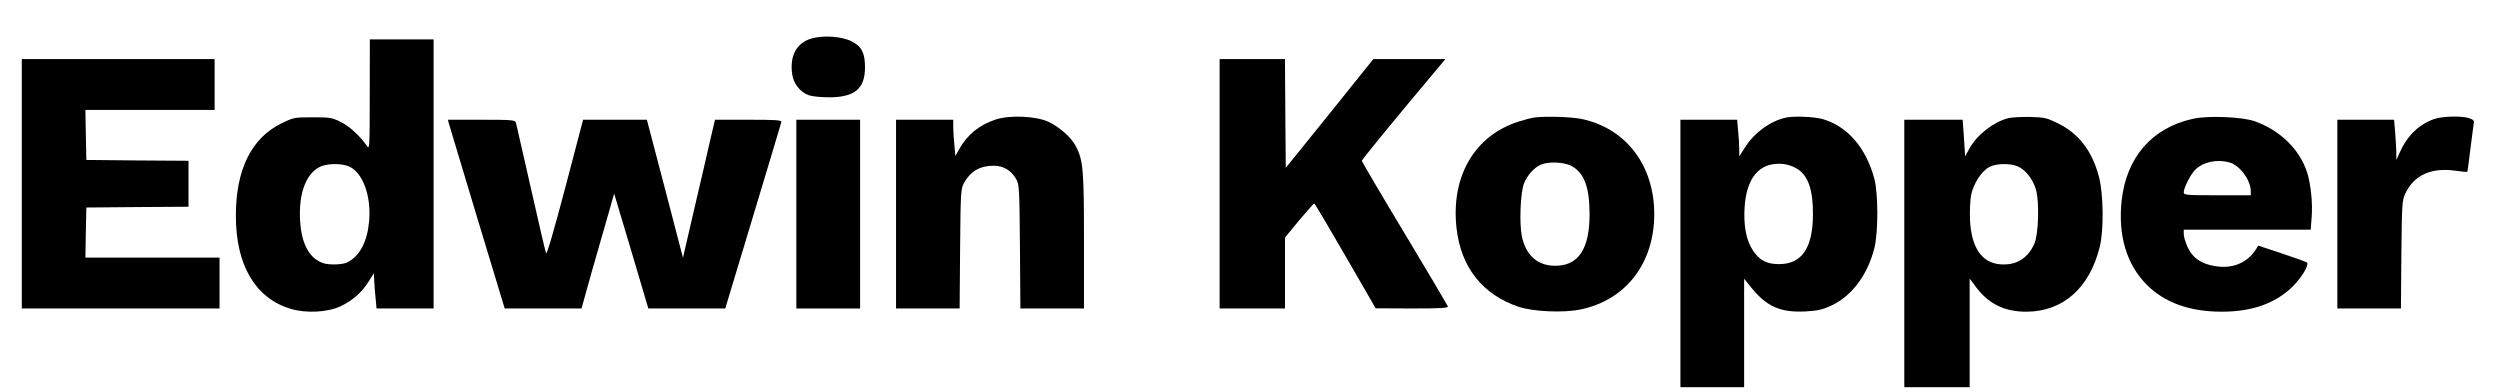
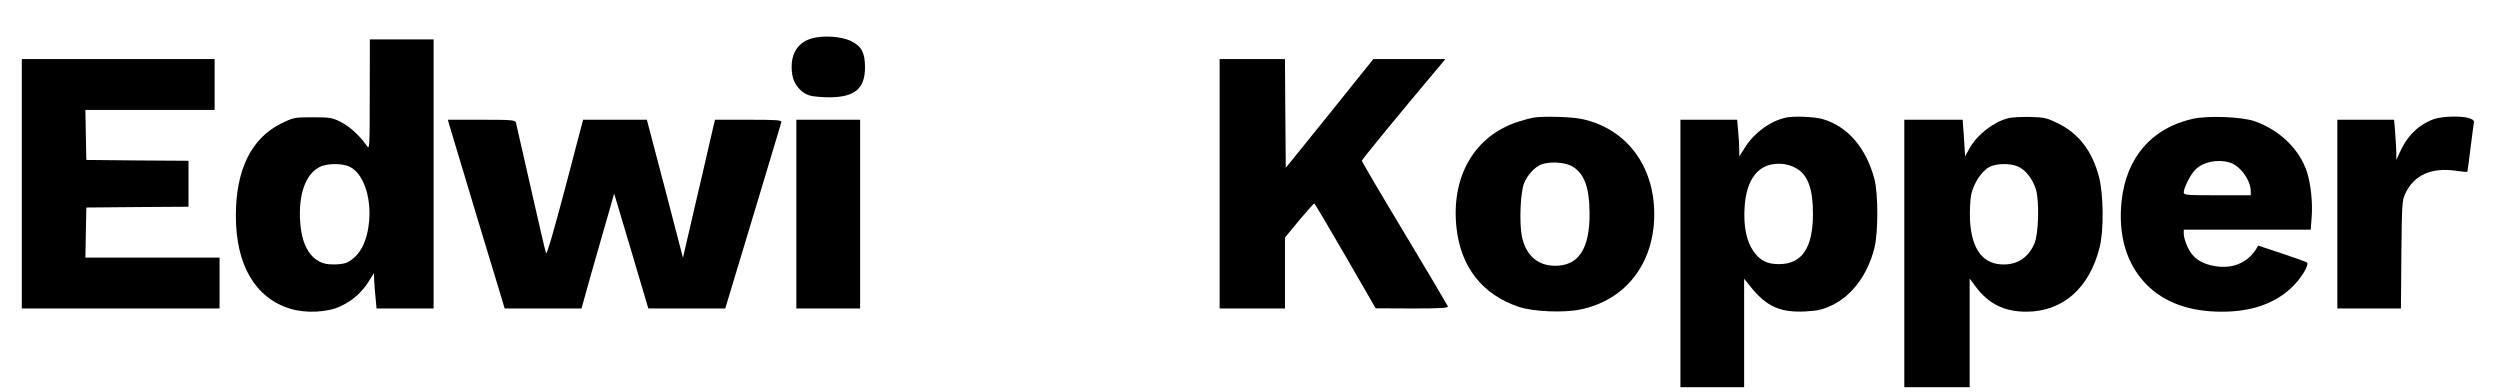
<svg xmlns="http://www.w3.org/2000/svg" width="172px" height="27px" viewBox="0 0 169 27" version="1.1">
  <g id="surface1">
    <path style=" stroke:none;fill-rule:nonzero;fill:rgb(0%,0%,0%);fill-opacity:1;" d="M 54.359 2.641 C 53.301 2.934 52.809 3.848 53.008 5.137 C 53.098 5.77 53.582 6.367 54.168 6.559 C 54.391 6.637 55.023 6.695 55.574 6.695 C 57.316 6.684 58.012 6.094 58.012 4.629 C 58.012 3.645 57.777 3.184 57.09 2.844 C 56.426 2.504 55.156 2.414 54.359 2.641 Z M 54.359 2.641 " />
    <path style=" stroke:none;fill-rule:nonzero;fill:rgb(0%,0%,0%);fill-opacity:1;" d="M 23.938 6.512 C 23.938 10.137 23.926 10.316 23.746 10.047 C 23.293 9.379 22.531 8.668 21.934 8.387 C 21.359 8.094 21.191 8.07 20.012 8.07 C 18.754 8.07 18.695 8.082 17.863 8.488 C 15.797 9.504 14.727 11.66 14.727 14.844 C 14.727 18.23 16.055 20.5 18.473 21.242 C 19.551 21.57 21.035 21.492 21.922 21.074 C 22.742 20.691 23.387 20.125 23.848 19.391 L 24.227 18.793 L 24.25 19.414 C 24.273 19.754 24.309 20.305 24.352 20.621 L 24.406 21.223 L 28.332 21.223 L 28.332 2.711 L 23.945 2.711 Z M 22.555 11.469 C 23.465 11.91 24.035 13.465 23.902 15.16 C 23.777 16.617 23.273 17.598 22.395 18.051 C 22.102 18.207 21.18 18.242 20.777 18.117 C 19.797 17.812 19.234 16.797 19.145 15.148 C 19.047 13.344 19.527 12 20.461 11.504 C 20.957 11.23 22.023 11.219 22.555 11.469 Z M 22.555 11.469 " />
    <path style=" stroke:none;fill-rule:nonzero;fill:rgb(0%,0%,0%);fill-opacity:1;" d="M 0 12.641 L 0 21.223 L 13.605 21.223 L 13.605 17.723 L 4.375 17.723 L 4.406 15.996 L 4.441 14.277 L 7.961 14.246 L 11.469 14.223 L 11.469 11.062 L 7.961 11.039 L 4.441 11.004 L 4.406 9.277 L 4.375 7.562 L 13.266 7.562 L 13.266 4.062 L 0 4.062 Z M 0 12.641 " />
    <path style=" stroke:none;fill-rule:nonzero;fill:rgb(0%,0%,0%);fill-opacity:1;" d="M 82.41 12.641 L 82.41 21.223 L 86.906 21.223 L 86.906 16.344 L 87.871 15.172 C 88.414 14.527 88.883 13.996 88.918 13.996 C 88.953 13.996 89.918 15.621 91.066 17.609 L 93.145 21.211 L 95.664 21.223 C 97.676 21.223 98.16 21.188 98.113 21.074 C 98.082 20.996 96.742 18.727 95.125 16.039 C 93.504 13.352 92.191 11.105 92.191 11.062 C 92.191 10.984 94.82 7.777 97.453 4.652 L 97.945 4.062 L 92.988 4.062 L 89.977 7.812 L 86.961 11.547 L 86.93 7.812 L 86.906 4.062 L 82.41 4.062 Z M 82.41 12.641 " />
-     <path style=" stroke:none;fill-rule:nonzero;fill:rgb(0%,0%,0%);fill-opacity:1;" d="M 66.984 8.23 C 65.883 8.59 65.051 9.266 64.5 10.25 L 64.23 10.734 L 64.16 9.969 C 64.117 9.551 64.082 8.984 64.082 8.715 L 64.082 8.238 L 60.148 8.238 L 60.148 21.223 L 64.523 21.223 L 64.555 17.125 C 64.59 13.195 64.602 13.016 64.824 12.586 C 65.266 11.785 65.914 11.402 66.871 11.402 C 67.523 11.402 68.062 11.715 68.402 12.305 C 68.625 12.676 68.637 12.902 68.672 16.953 L 68.703 21.223 L 73.078 21.223 L 73.078 16.559 C 73.078 11.648 73.02 11.051 72.527 10.07 C 72.223 9.469 71.379 8.727 70.625 8.375 C 69.762 7.98 67.949 7.902 66.984 8.23 Z M 66.984 8.23 " />
    <path style=" stroke:none;fill-rule:nonzero;fill:rgb(0%,0%,0%);fill-opacity:1;" d="M 103.996 8.094 C 103.836 8.117 103.387 8.238 102.984 8.363 C 99.949 9.324 98.305 12.145 98.711 15.711 C 99.016 18.398 100.5 20.273 102.984 21.109 C 103.996 21.445 106.086 21.535 107.254 21.289 C 110.371 20.633 112.312 18.105 112.312 14.73 C 112.312 11.379 110.371 8.828 107.312 8.184 C 106.594 8.035 104.668 7.98 103.996 8.094 Z M 106.582 11.402 C 107.469 11.852 107.852 12.824 107.863 14.676 C 107.875 17.113 107.109 18.285 105.5 18.285 C 104.289 18.285 103.488 17.574 103.207 16.277 C 103.016 15.34 103.105 13.195 103.363 12.586 C 103.602 12.031 104.051 11.535 104.5 11.332 C 105.02 11.105 106.062 11.141 106.582 11.402 Z M 106.582 11.402 " />
    <path style=" stroke:none;fill-rule:nonzero;fill:rgb(0%,0%,0%);fill-opacity:1;" d="M 121.363 8.094 C 120.32 8.32 119.219 9.109 118.598 10.078 L 118.16 10.758 L 118.16 10.262 C 118.16 9.988 118.125 9.426 118.082 8.996 L 118.016 8.238 L 114.113 8.238 L 114.113 26.641 L 118.496 26.641 L 118.496 19.176 L 118.98 19.777 C 120.051 21.098 120.992 21.516 122.727 21.426 C 123.578 21.379 123.895 21.301 124.512 21.016 C 125.918 20.352 126.996 18.906 127.457 17.066 C 127.727 16.004 127.727 13.32 127.457 12.305 C 126.887 10.172 125.613 8.691 123.906 8.195 C 123.332 8.027 121.906 7.969 121.363 8.094 Z M 122.105 11.594 C 122.883 12.031 123.242 13.039 123.23 14.719 C 123.23 17.055 122.477 18.172 120.891 18.172 C 120.062 18.172 119.555 17.914 119.105 17.234 C 118.645 16.559 118.441 15.52 118.531 14.223 C 118.645 12.527 119.309 11.504 120.422 11.309 C 121.027 11.199 121.613 11.301 122.105 11.594 Z M 122.105 11.594 " />
    <path style=" stroke:none;fill-rule:nonzero;fill:rgb(0%,0%,0%);fill-opacity:1;" d="M 136.676 8.129 C 135.664 8.387 134.551 9.246 134.012 10.191 L 133.699 10.758 L 133.621 9.492 L 133.531 8.238 L 129.516 8.238 L 129.516 26.641 L 134.012 26.641 L 134.012 19.168 L 134.453 19.754 C 135.316 20.906 136.406 21.445 137.902 21.445 C 140.422 21.445 142.266 19.82 142.961 16.988 C 143.254 15.824 143.219 13.332 142.906 12.156 C 142.445 10.395 141.523 9.199 140.117 8.5 C 139.332 8.117 139.184 8.07 138.184 8.047 C 137.59 8.035 136.914 8.07 136.676 8.129 Z M 137.309 11.445 C 137.848 11.66 138.363 12.324 138.578 13.059 C 138.812 13.895 138.758 16.086 138.465 16.762 C 138.07 17.676 137.352 18.184 136.395 18.195 C 134.934 18.219 134.137 17.168 134.035 15.125 C 134.012 14.516 134.047 13.77 134.113 13.41 C 134.281 12.621 134.832 11.773 135.363 11.492 C 135.824 11.242 136.777 11.219 137.309 11.445 Z M 137.309 11.445 " />
    <path style=" stroke:none;fill-rule:nonzero;fill:rgb(0%,0%,0%);fill-opacity:1;" d="M 149.324 8.184 C 146.539 8.816 144.793 10.836 144.469 13.805 C 144.211 16.188 144.805 18.195 146.199 19.594 C 147.426 20.824 149.156 21.445 151.359 21.445 C 153.383 21.445 154.957 20.906 156.137 19.809 C 156.789 19.199 157.398 18.23 157.219 18.059 C 157.16 18.016 156.387 17.734 155.496 17.438 L 153.867 16.898 L 153.699 17.168 C 153.102 18.094 152.078 18.512 150.898 18.309 C 149.934 18.152 149.359 17.754 149.012 17.012 C 148.863 16.684 148.742 16.289 148.742 16.109 L 148.742 15.801 L 157.477 15.801 L 157.543 14.922 C 157.621 13.941 157.477 12.621 157.219 11.828 C 156.699 10.262 155.363 8.961 153.621 8.34 C 152.742 8.035 150.371 7.934 149.324 8.184 Z M 151.887 11.176 C 152.598 11.367 153.352 12.395 153.352 13.148 L 153.352 13.434 L 151.047 13.434 C 148.922 13.434 148.742 13.422 148.742 13.23 C 148.742 12.914 149.246 11.93 149.562 11.648 C 150.113 11.129 151.066 10.938 151.887 11.176 Z M 151.887 11.176 " />
    <path style=" stroke:none;fill-rule:nonzero;fill:rgb(0%,0%,0%);fill-opacity:1;" d="M 165.953 8.195 C 164.906 8.566 164.098 9.359 163.594 10.508 L 163.367 11.004 L 163.367 10.484 C 163.355 10.203 163.324 9.582 163.289 9.109 L 163.211 8.238 L 159.309 8.238 L 159.309 21.223 L 163.684 21.223 L 163.715 17.52 C 163.75 14.043 163.762 13.793 163.984 13.32 C 164.582 12.043 165.773 11.504 167.473 11.75 C 167.887 11.809 168.234 11.84 168.246 11.828 C 168.27 11.809 168.359 11.105 168.461 10.273 C 168.562 9.438 168.676 8.637 168.695 8.5 C 168.742 8.309 168.676 8.238 168.395 8.137 C 167.887 7.957 166.539 7.992 165.953 8.195 Z M 165.953 8.195 " />
    <path style=" stroke:none;fill-rule:nonzero;fill:rgb(0%,0%,0%);fill-opacity:1;" d="M 29.379 8.488 C 29.422 8.637 30.301 11.559 31.332 14.98 L 33.223 21.223 L 38.508 21.223 L 39.227 18.648 C 39.629 17.234 40.137 15.465 40.359 14.707 L 40.754 13.32 L 41.934 17.27 L 43.105 21.223 L 48.398 21.223 L 50.312 14.879 C 51.367 11.402 52.234 8.477 52.258 8.398 C 52.289 8.262 51.875 8.238 49.996 8.238 L 47.691 8.238 L 47.355 9.672 C 47.176 10.477 46.68 12.609 46.254 14.426 L 45.488 17.734 L 44.25 12.98 L 43.004 8.238 L 38.617 8.238 L 37.383 12.938 C 36.574 15.996 36.121 17.551 36.066 17.418 C 36.023 17.305 35.551 15.285 35.02 12.926 C 34.48 10.566 34.02 8.543 33.996 8.434 C 33.941 8.262 33.727 8.238 31.625 8.238 L 29.32 8.238 Z M 29.379 8.488 " />
    <path style=" stroke:none;fill-rule:nonzero;fill:rgb(0%,0%,0%);fill-opacity:1;" d="M 53.289 14.73 L 53.289 21.223 L 57.676 21.223 L 57.676 8.238 L 53.289 8.238 Z M 53.289 14.73 " />
  </g>
</svg>